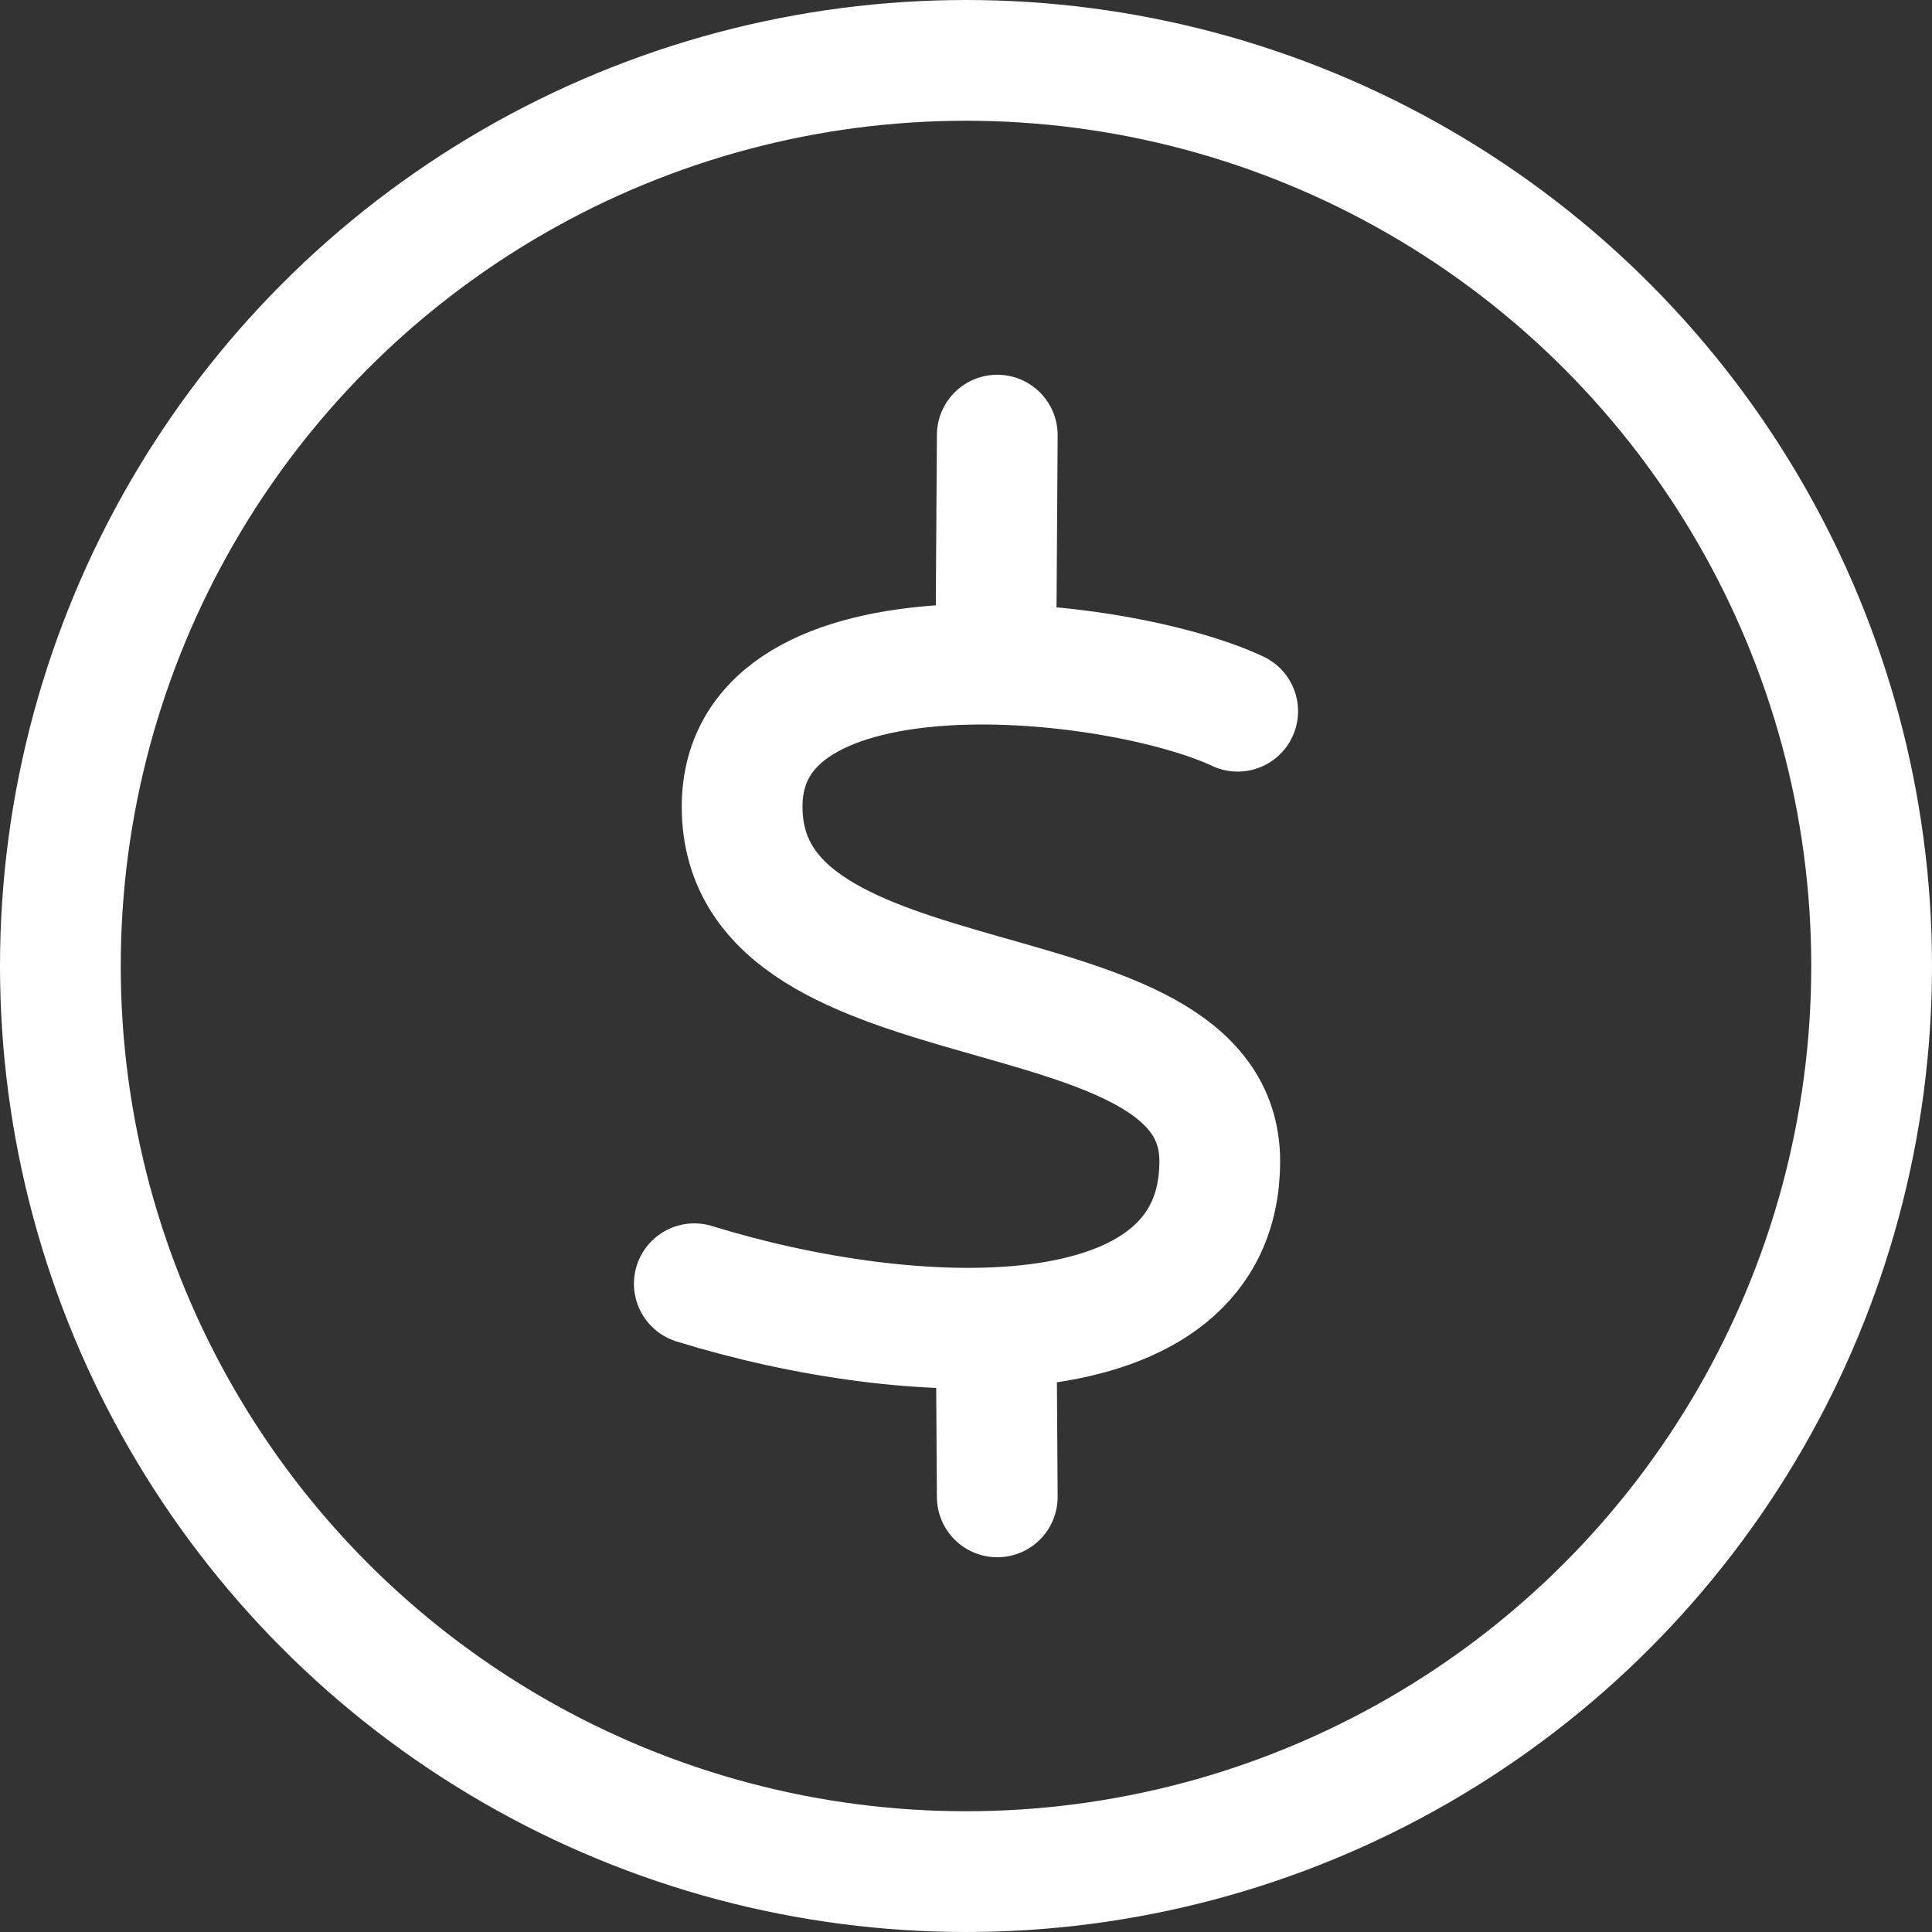
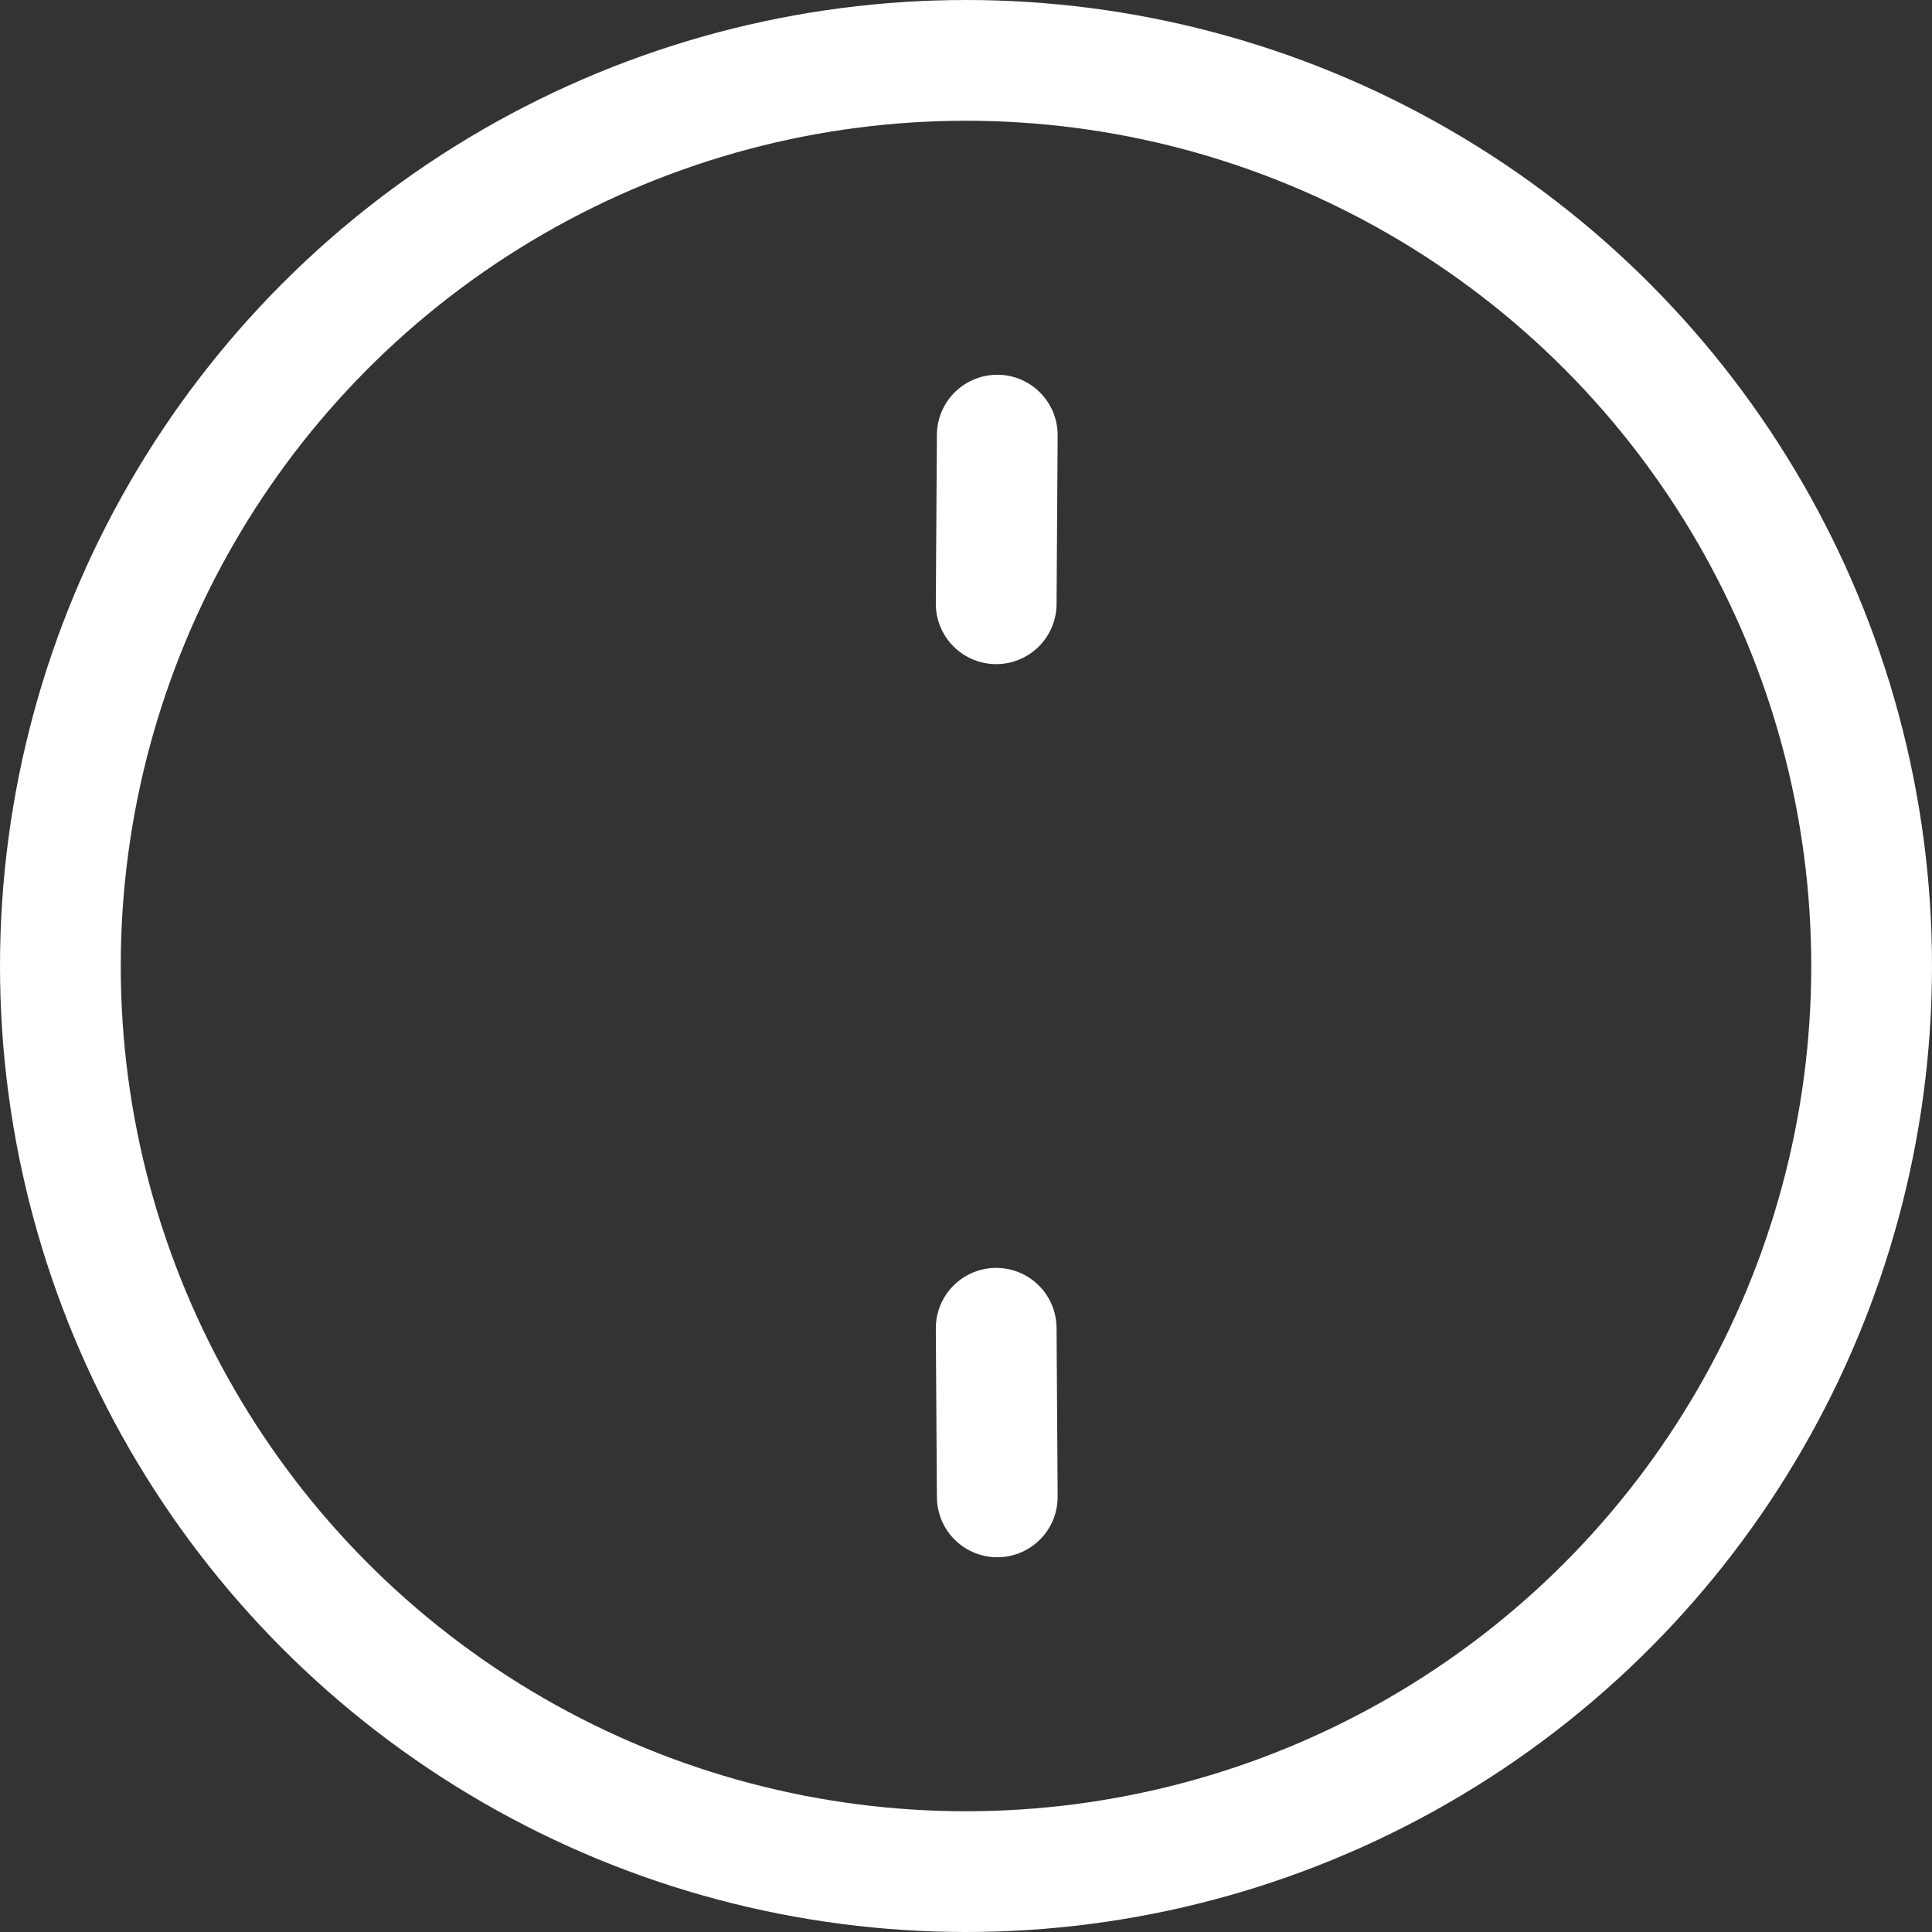
<svg xmlns="http://www.w3.org/2000/svg" width="32" height="32" viewBox="0 0 32 32" fill="none">
  <rect x="0" y="0" width="32" height="32" fill="#333333" stroke="none" />
  <circle cx="16" cy="16" r="15" stroke="white" stroke-width="2" />
  <path d="M16.518 7.207L16.5 10" stroke="white" stroke-width="2" stroke-miterlimit="10" stroke-linecap="round" stroke-linejoin="round" />
  <path d="M16.5 22L16.518 24.793" stroke="white" stroke-width="2" stroke-miterlimit="10" stroke-linecap="round" stroke-linejoin="round" />
-   <path d="M20.5 11.78C18.522 10.85 12.292 10.152 12.292 13.361C12.292 17.199 20.203 15.845 20.203 19.232C20.203 22.619 15.061 22.365 11.5 21.263" stroke="white" stroke-width="2" stroke-miterlimit="10" stroke-linecap="round" stroke-linejoin="round" />
</svg>